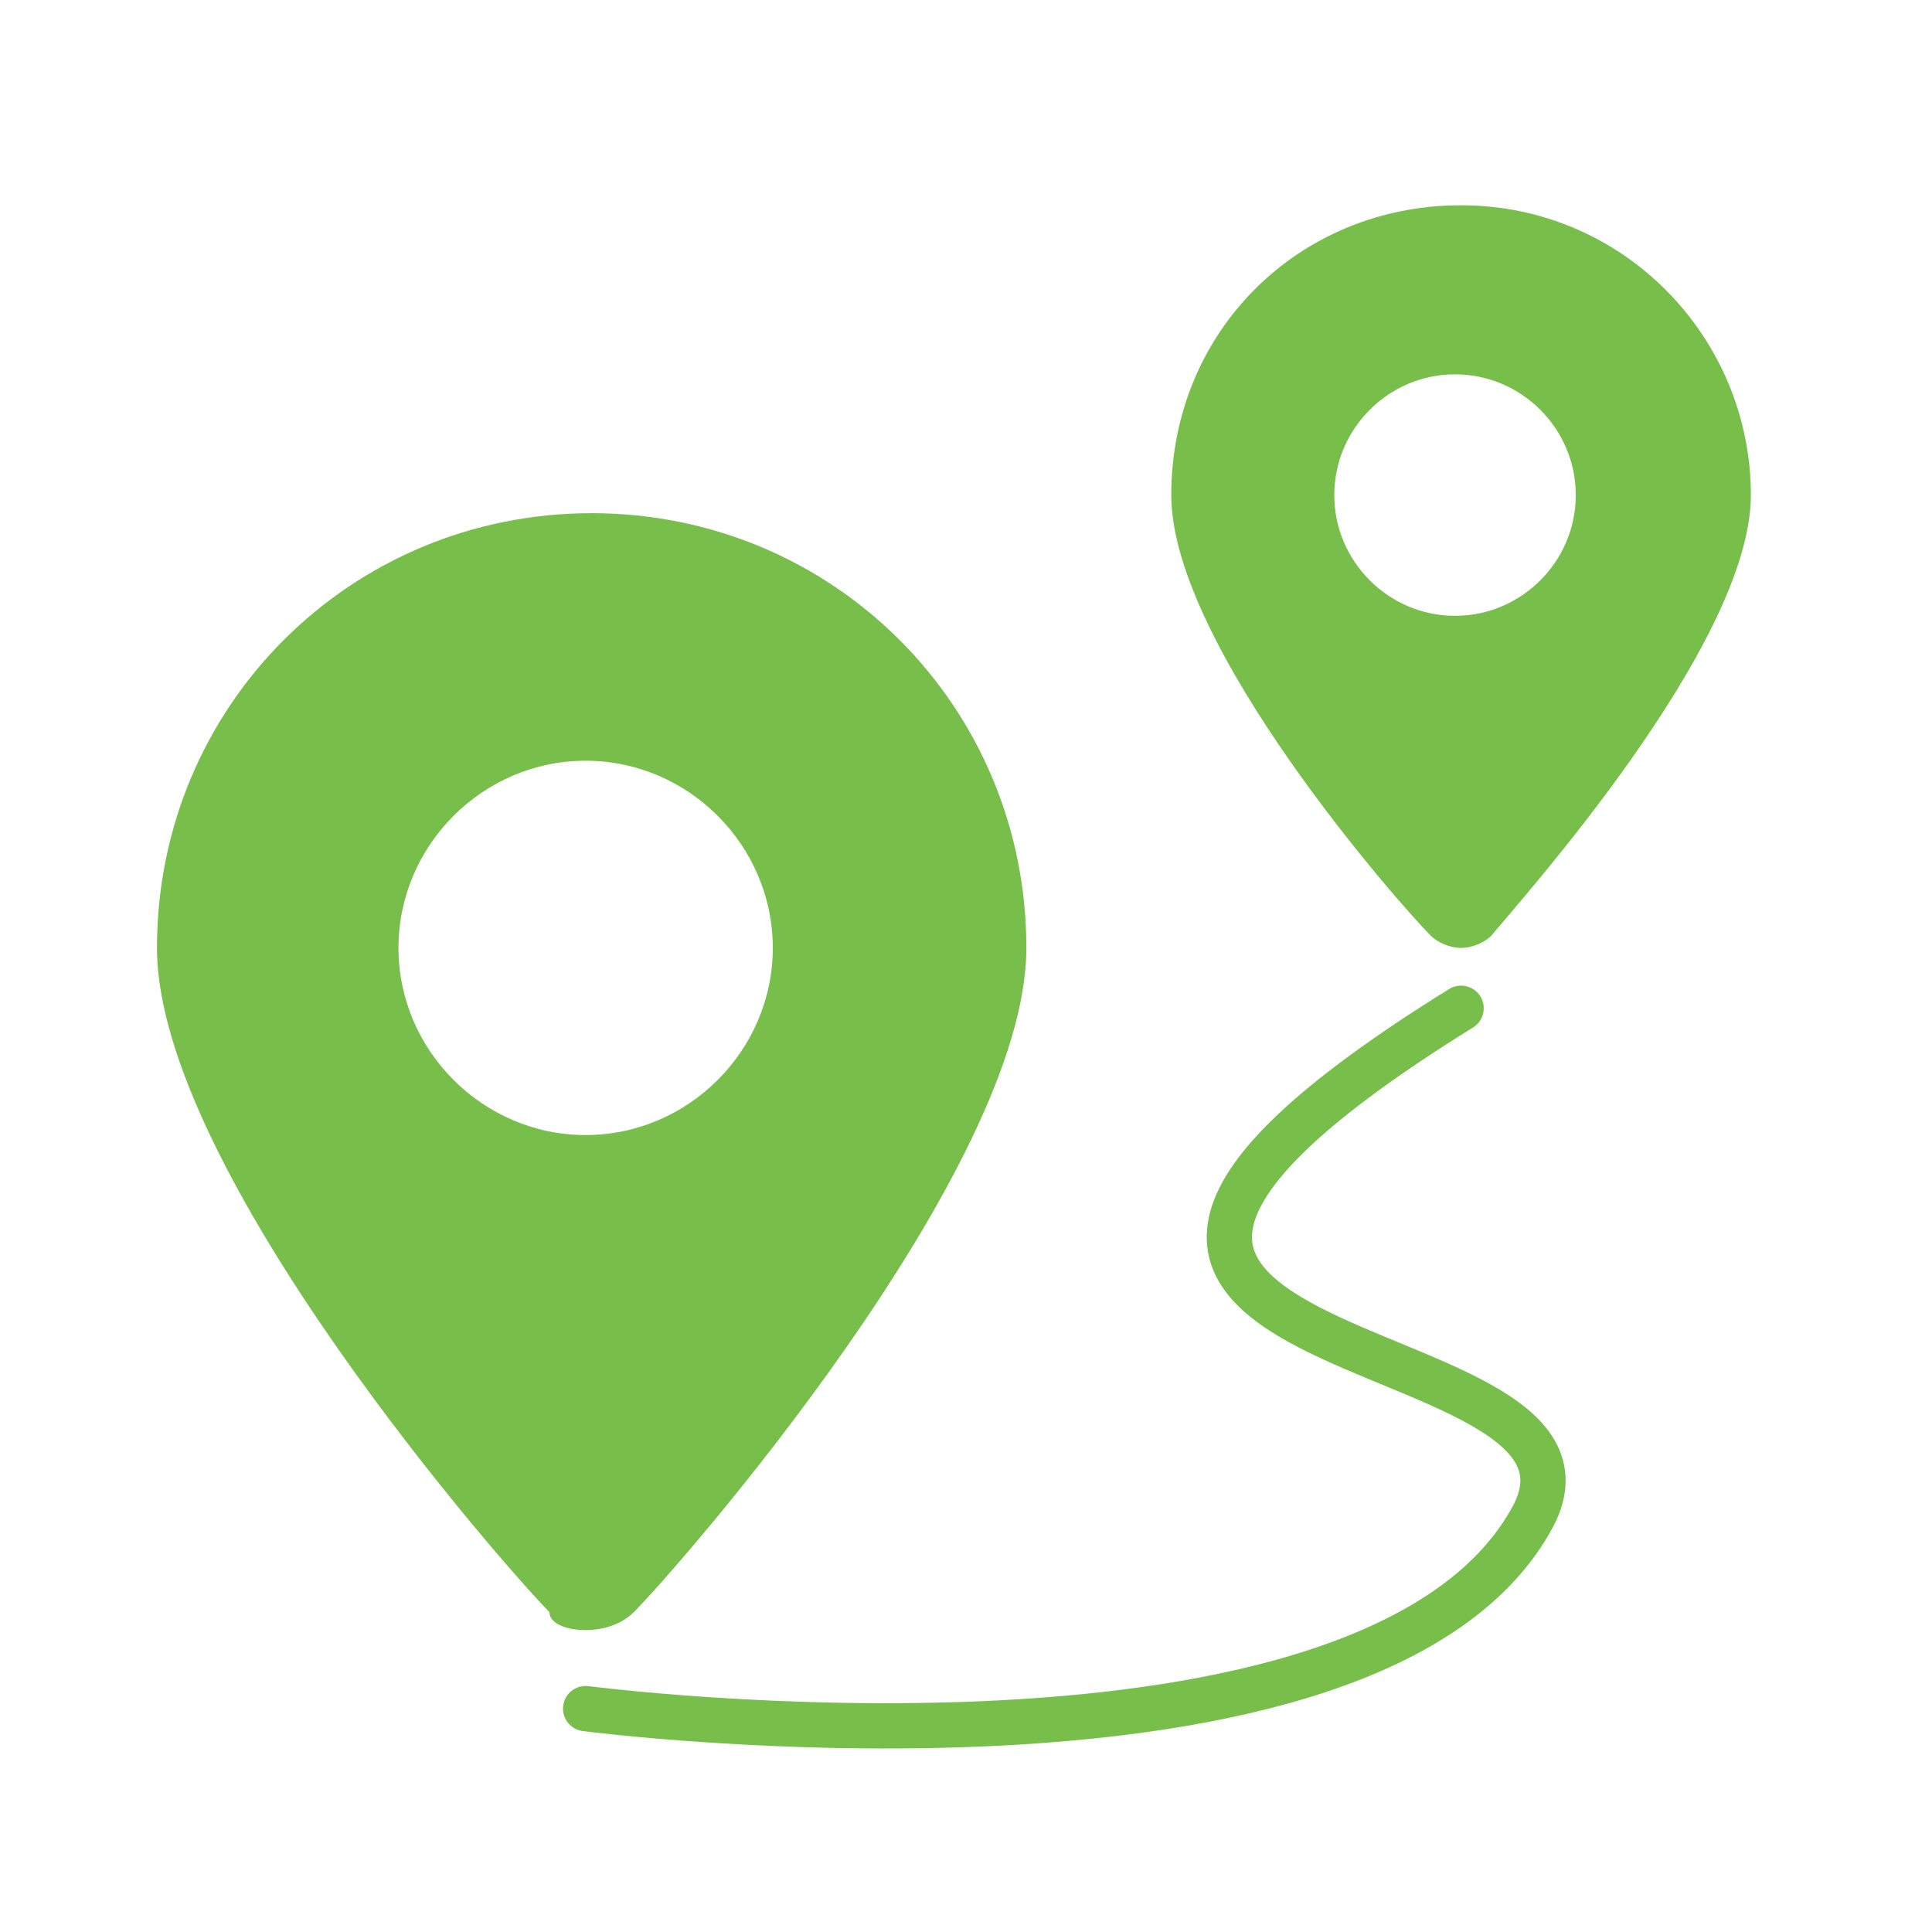
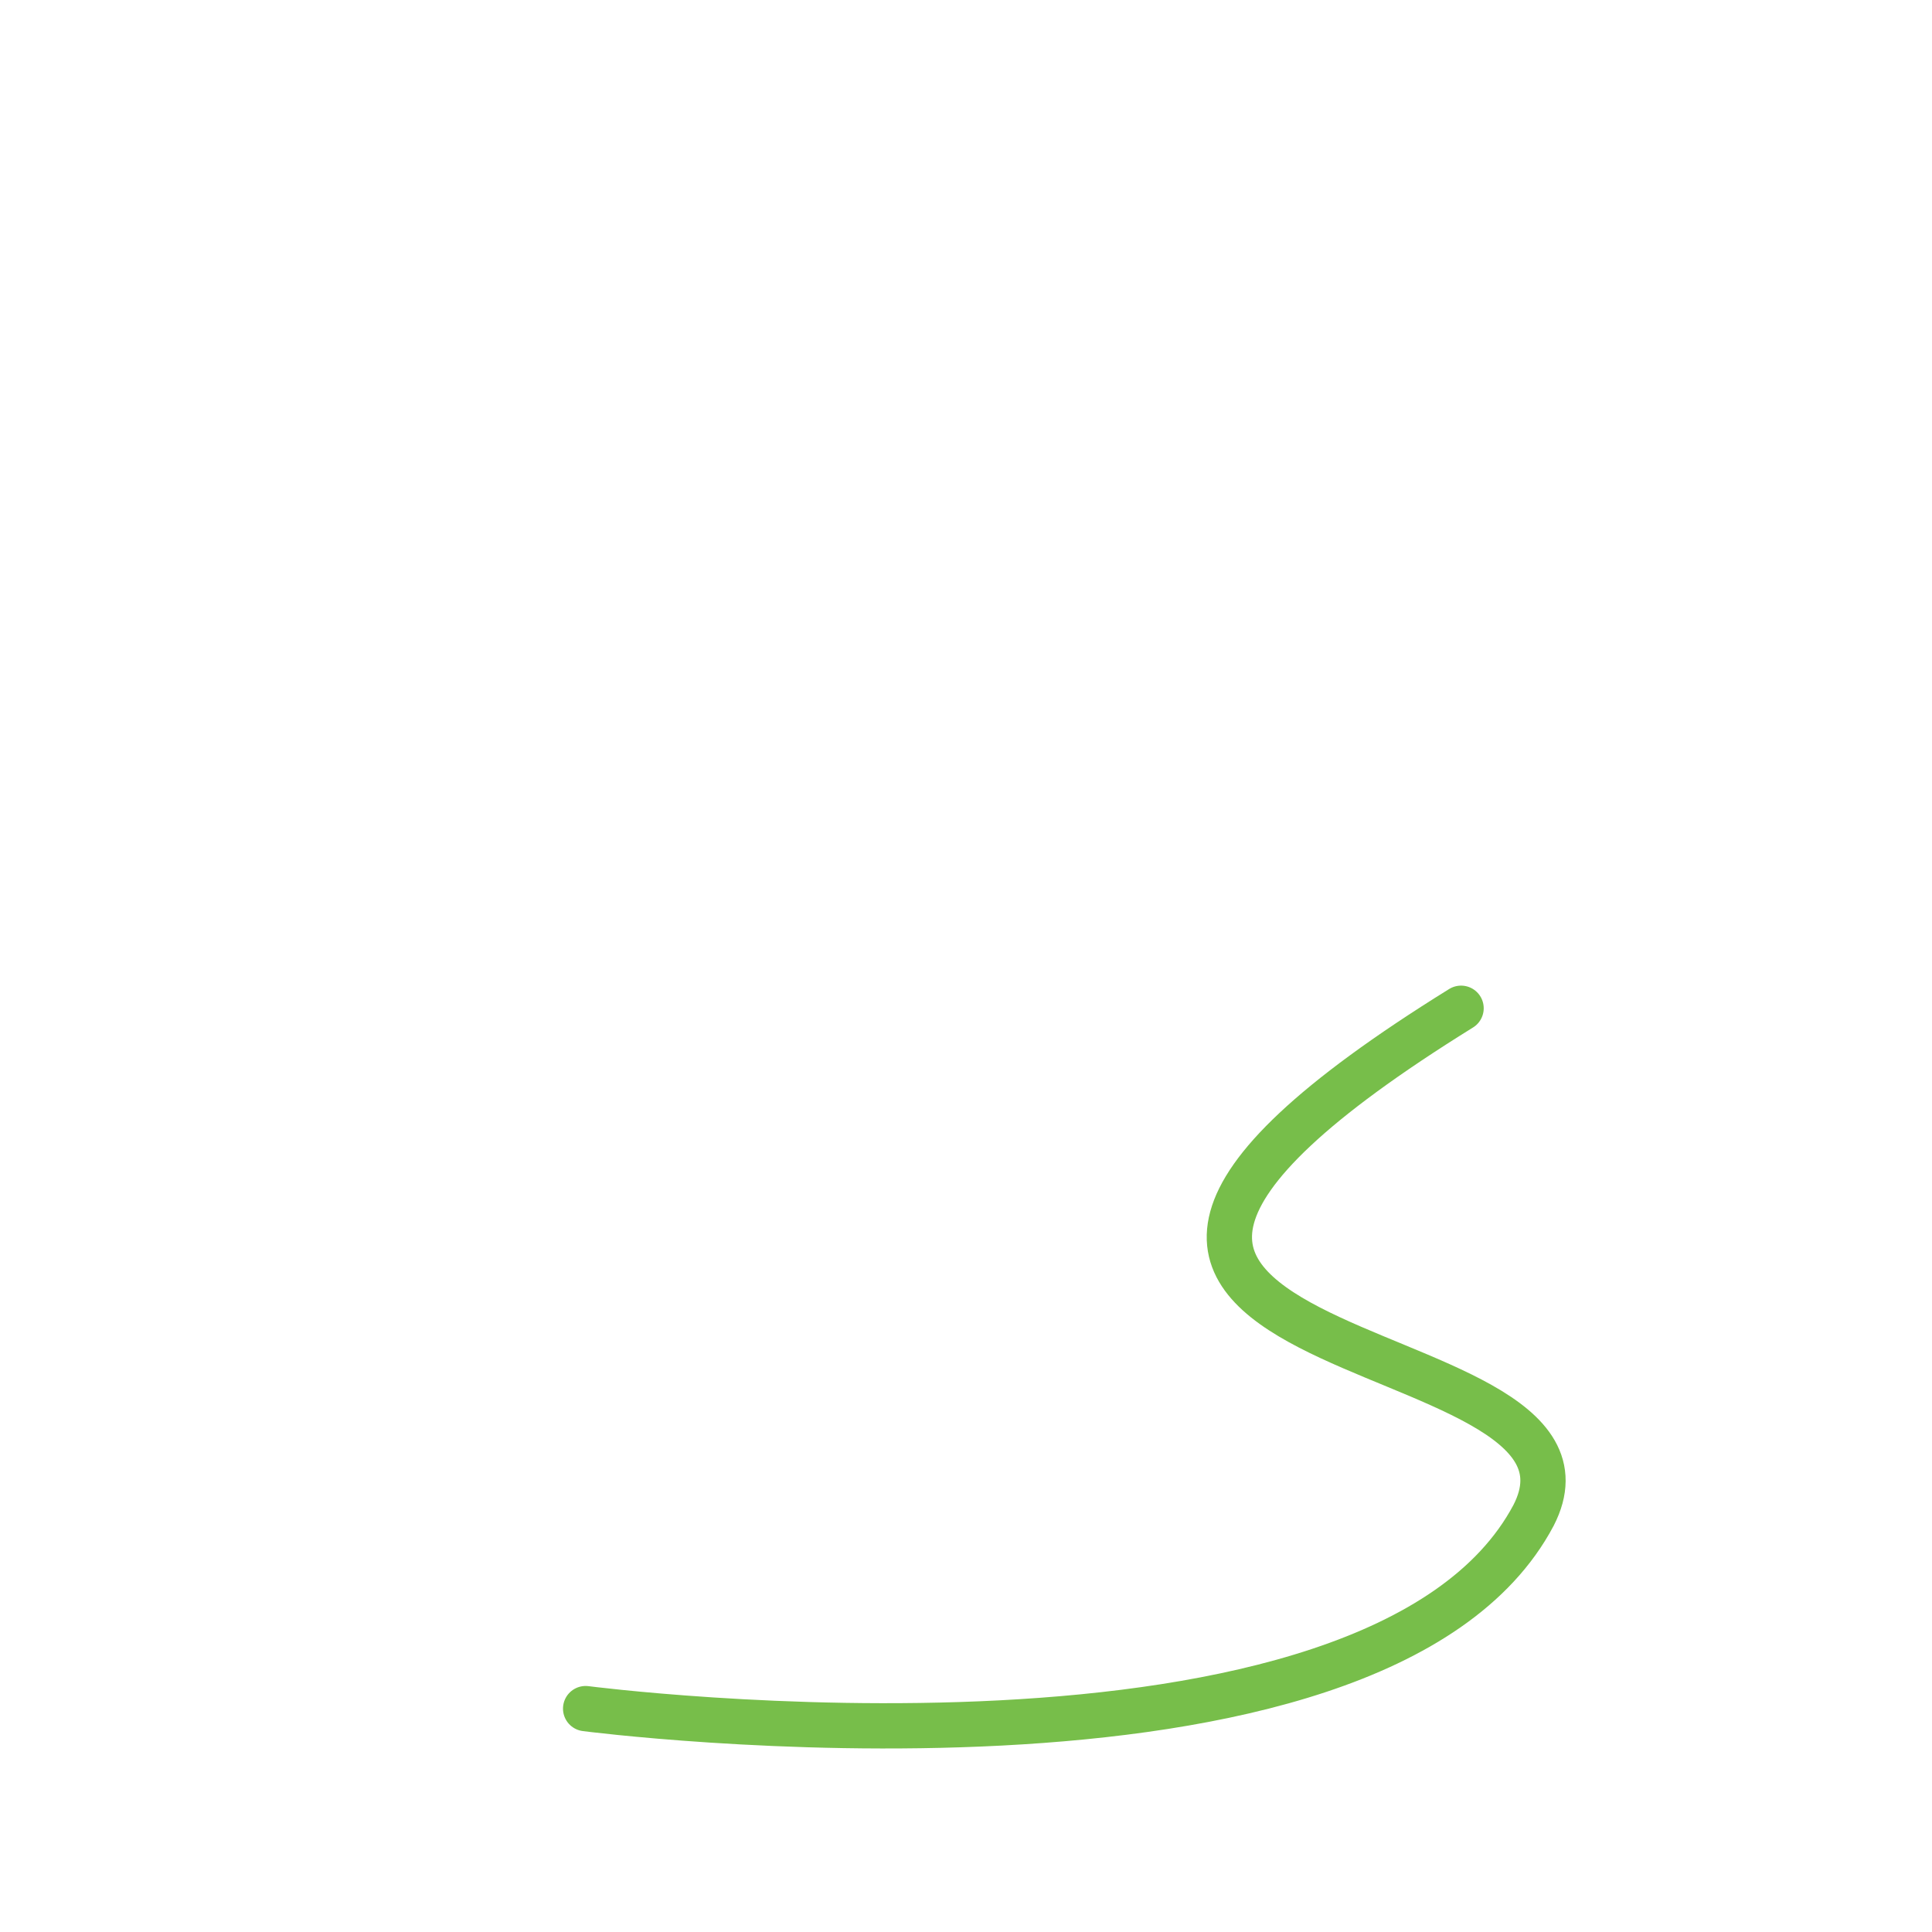
<svg xmlns="http://www.w3.org/2000/svg" version="1.1" id="Layer_1" x="0px" y="0px" viewBox="0 0 32 32" style="enable-background:new 0 0 32 32;" xml:space="preserve">
  <style type="text/css">
	.st0{display:none;}
	.st1{display:inline;}
	.st2{fill:#77BE4A;}
	.st3{fill:none;stroke:#77BE4A;stroke-width:0.75;stroke-linecap:round;stroke-miterlimit:10;}
</style>
  <g id="Layer_1_1_" class="st0">
    <g class="st1">
      <path class="st2" d="M21.5,9.8c0.2-0.3,0.3-0.8,0.3-1.2c0-1.4-1.1-2.5-2.5-2.5c-1,0-2,0.5-2.8,1.4C16.3,7.8,16.2,8,16,8.3    c-0.2-0.3-0.3-0.5-0.5-0.7c-0.8-0.9-1.8-1.4-2.8-1.4c-1.4,0-2.5,1.1-2.5,2.5c0,0.4,0.1,0.8,0.3,1.2H7.1v5.9h8.2h1.3h8.2v-6H21.5z     M12.7,9.8c-0.6,0-1.2-0.5-1.2-1.2s0.5-1.2,1.2-1.2c1.2,0,2.3,1.2,2.6,2.4C15.3,9.8,12.7,9.8,12.7,9.8z M19.3,9.8h-2.6    c0.3-1.2,1.4-2.4,2.6-2.4c0.6,0,1.2,0.5,1.2,1.2C20.5,9.2,20,9.8,19.3,9.8z" />
-       <rect x="8.3" y="16.9" class="st2" width="15.4" height="8.9" />
    </g>
  </g>
-   <path class="st2" d="M9.7,27c0.3,0,0.6-0.1,0.8-0.3c0.7-0.7,6.5-7.3,6.5-11c0-4-3.2-7.2-7.2-7.2s-7.2,3.2-7.2,7.2  c0,3.7,5.8,10.3,6.5,11C9.1,26.9,9.4,27,9.7,27z M6.6,15.7c0-1.7,1.4-3.1,3.1-3.1s3.1,1.4,3.1,3.1s-1.4,3.1-3.1,3.1  S6.6,17.4,6.6,15.7z" />
-   <path class="st2" d="M24.2,15.7c0.2,0,0.4-0.1,0.5-0.2c0.4-0.5,4.3-4.8,4.3-7.3c0-2.6-2.1-4.8-4.8-4.8s-4.8,2.1-4.8,4.8  c0,2.5,3.8,6.8,4.3,7.3C23.8,15.6,24,15.7,24.2,15.7z M22.1,8.2c0-1.1,0.9-2,2-2c1.1,0,2,0.9,2,2s-0.9,2-2,2  C23,10.2,22.1,9.3,22.1,8.2z" />
  <path class="st3" d="M9.7,28.3c0,0,13.1,1.7,15.7-3.2c1.7-3.3-11.2-2.2-1.2-8.4" />
</svg>